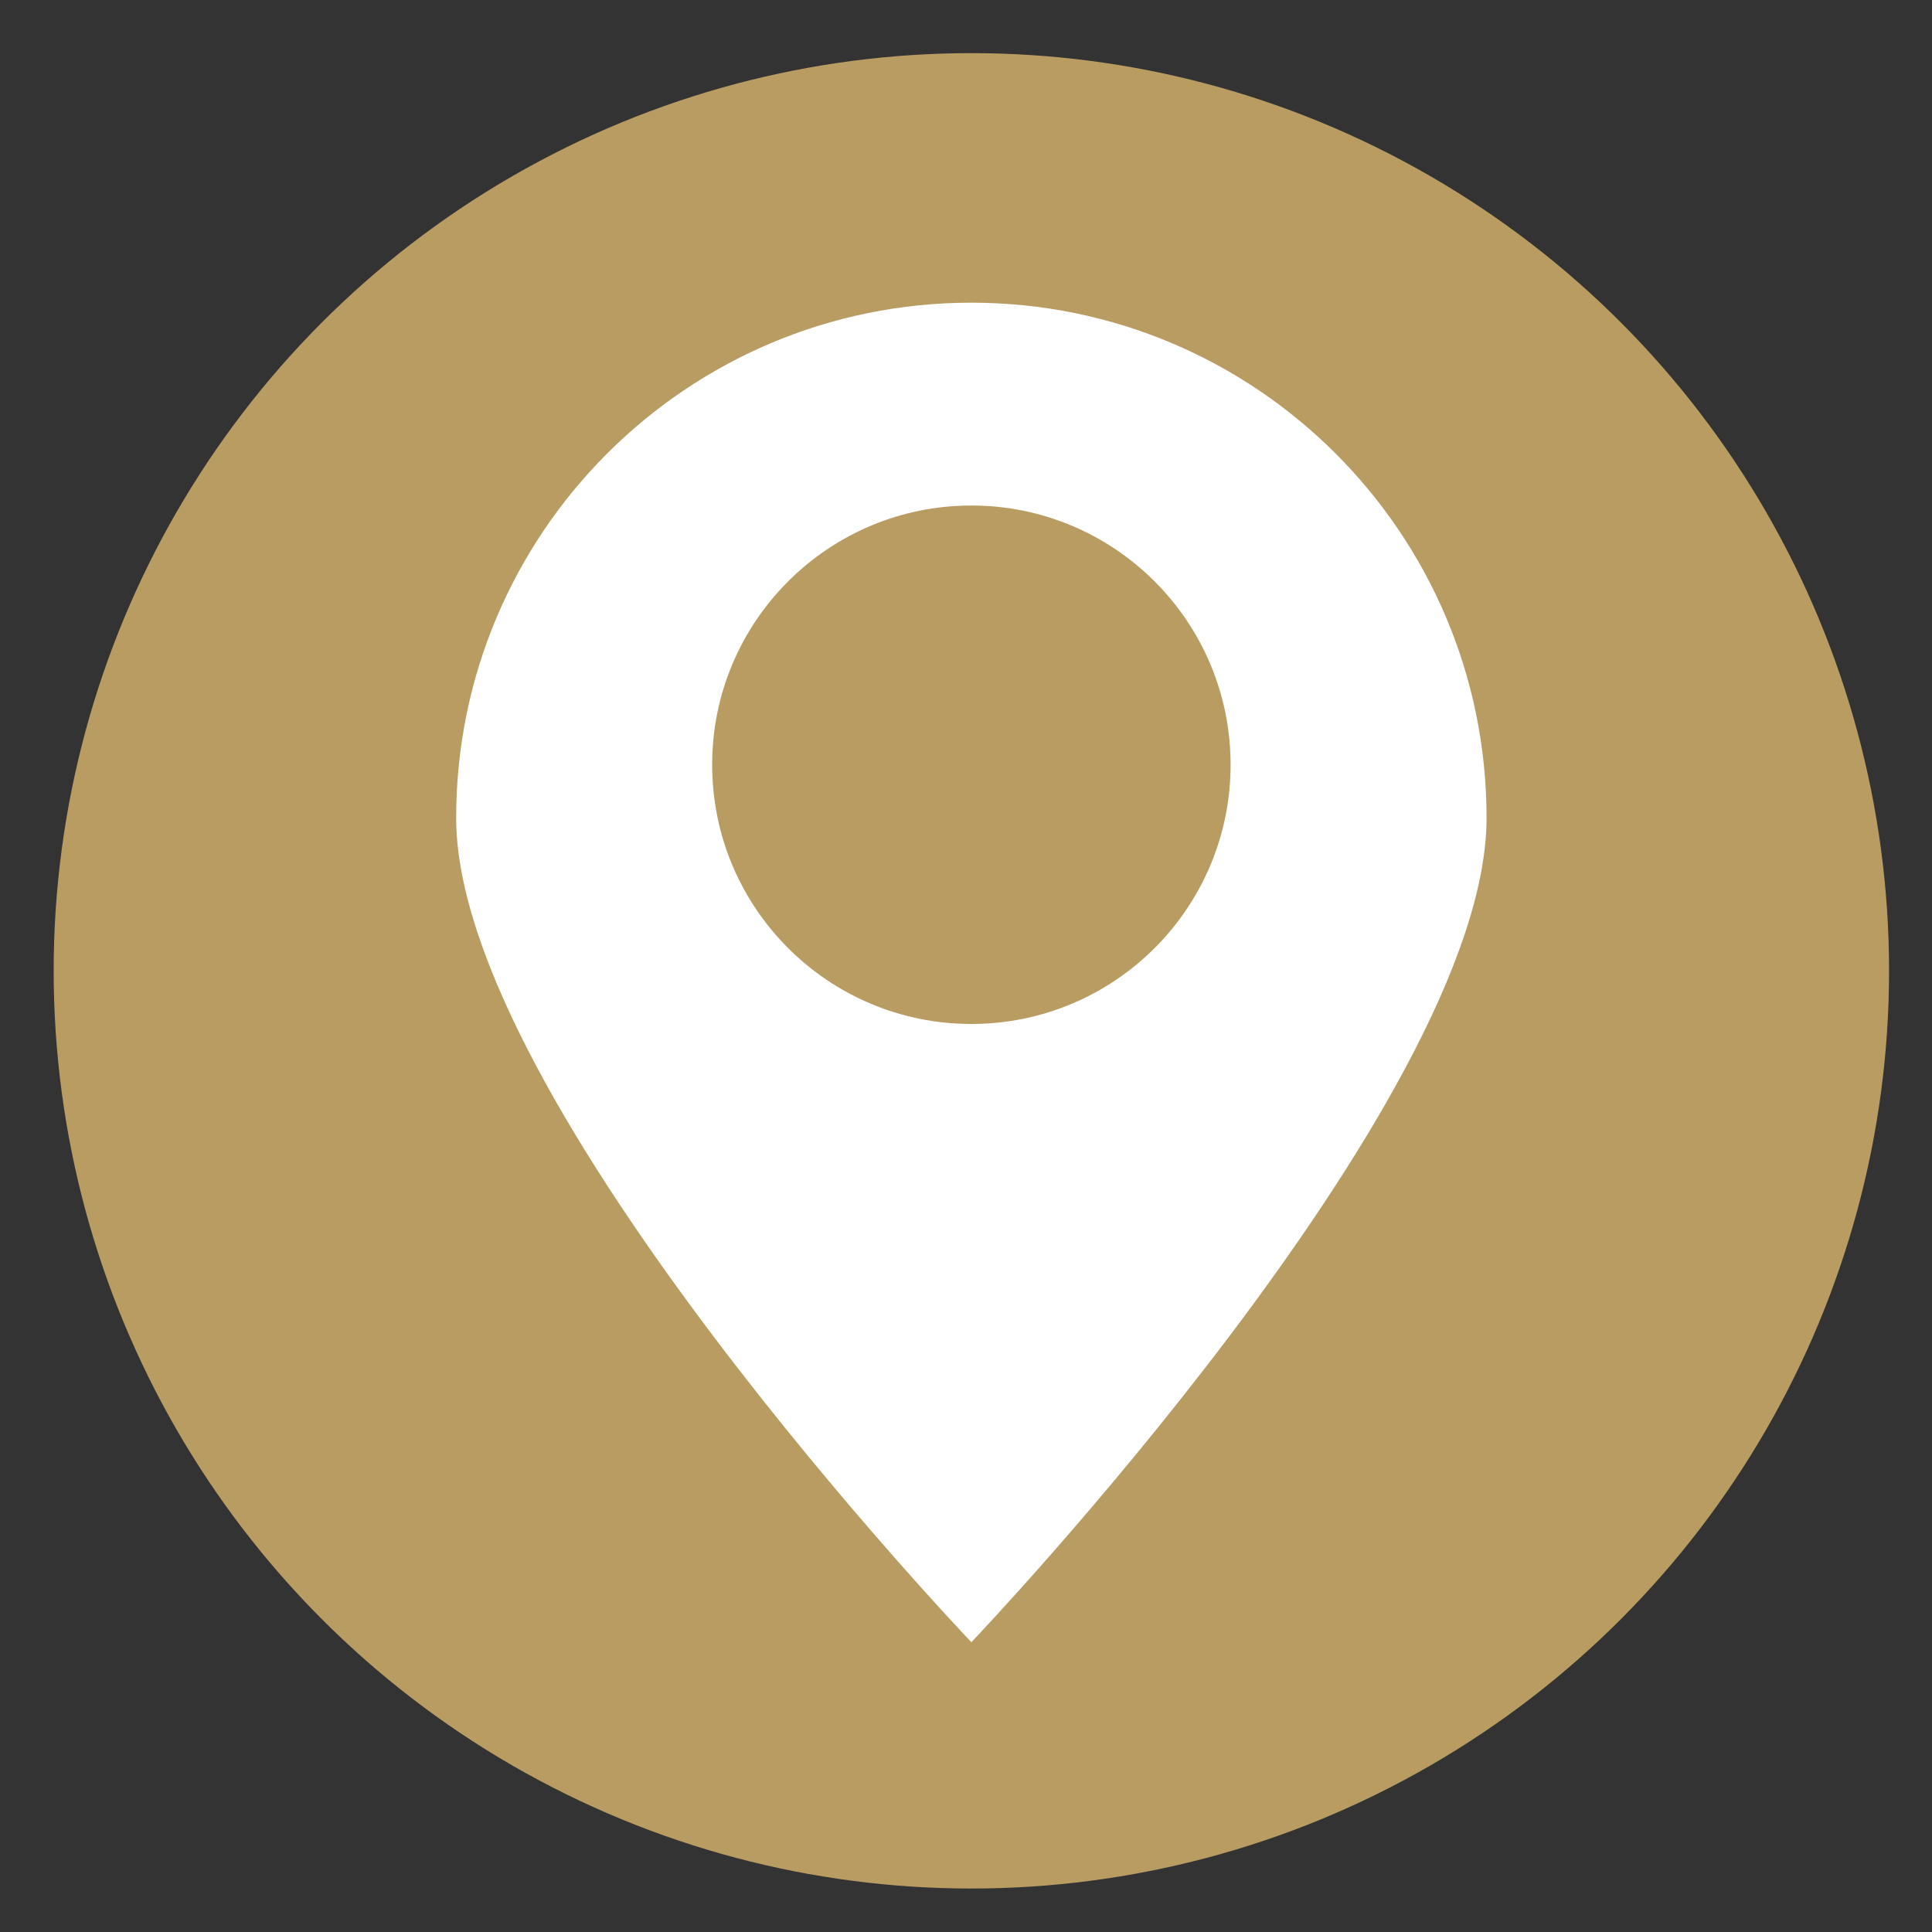
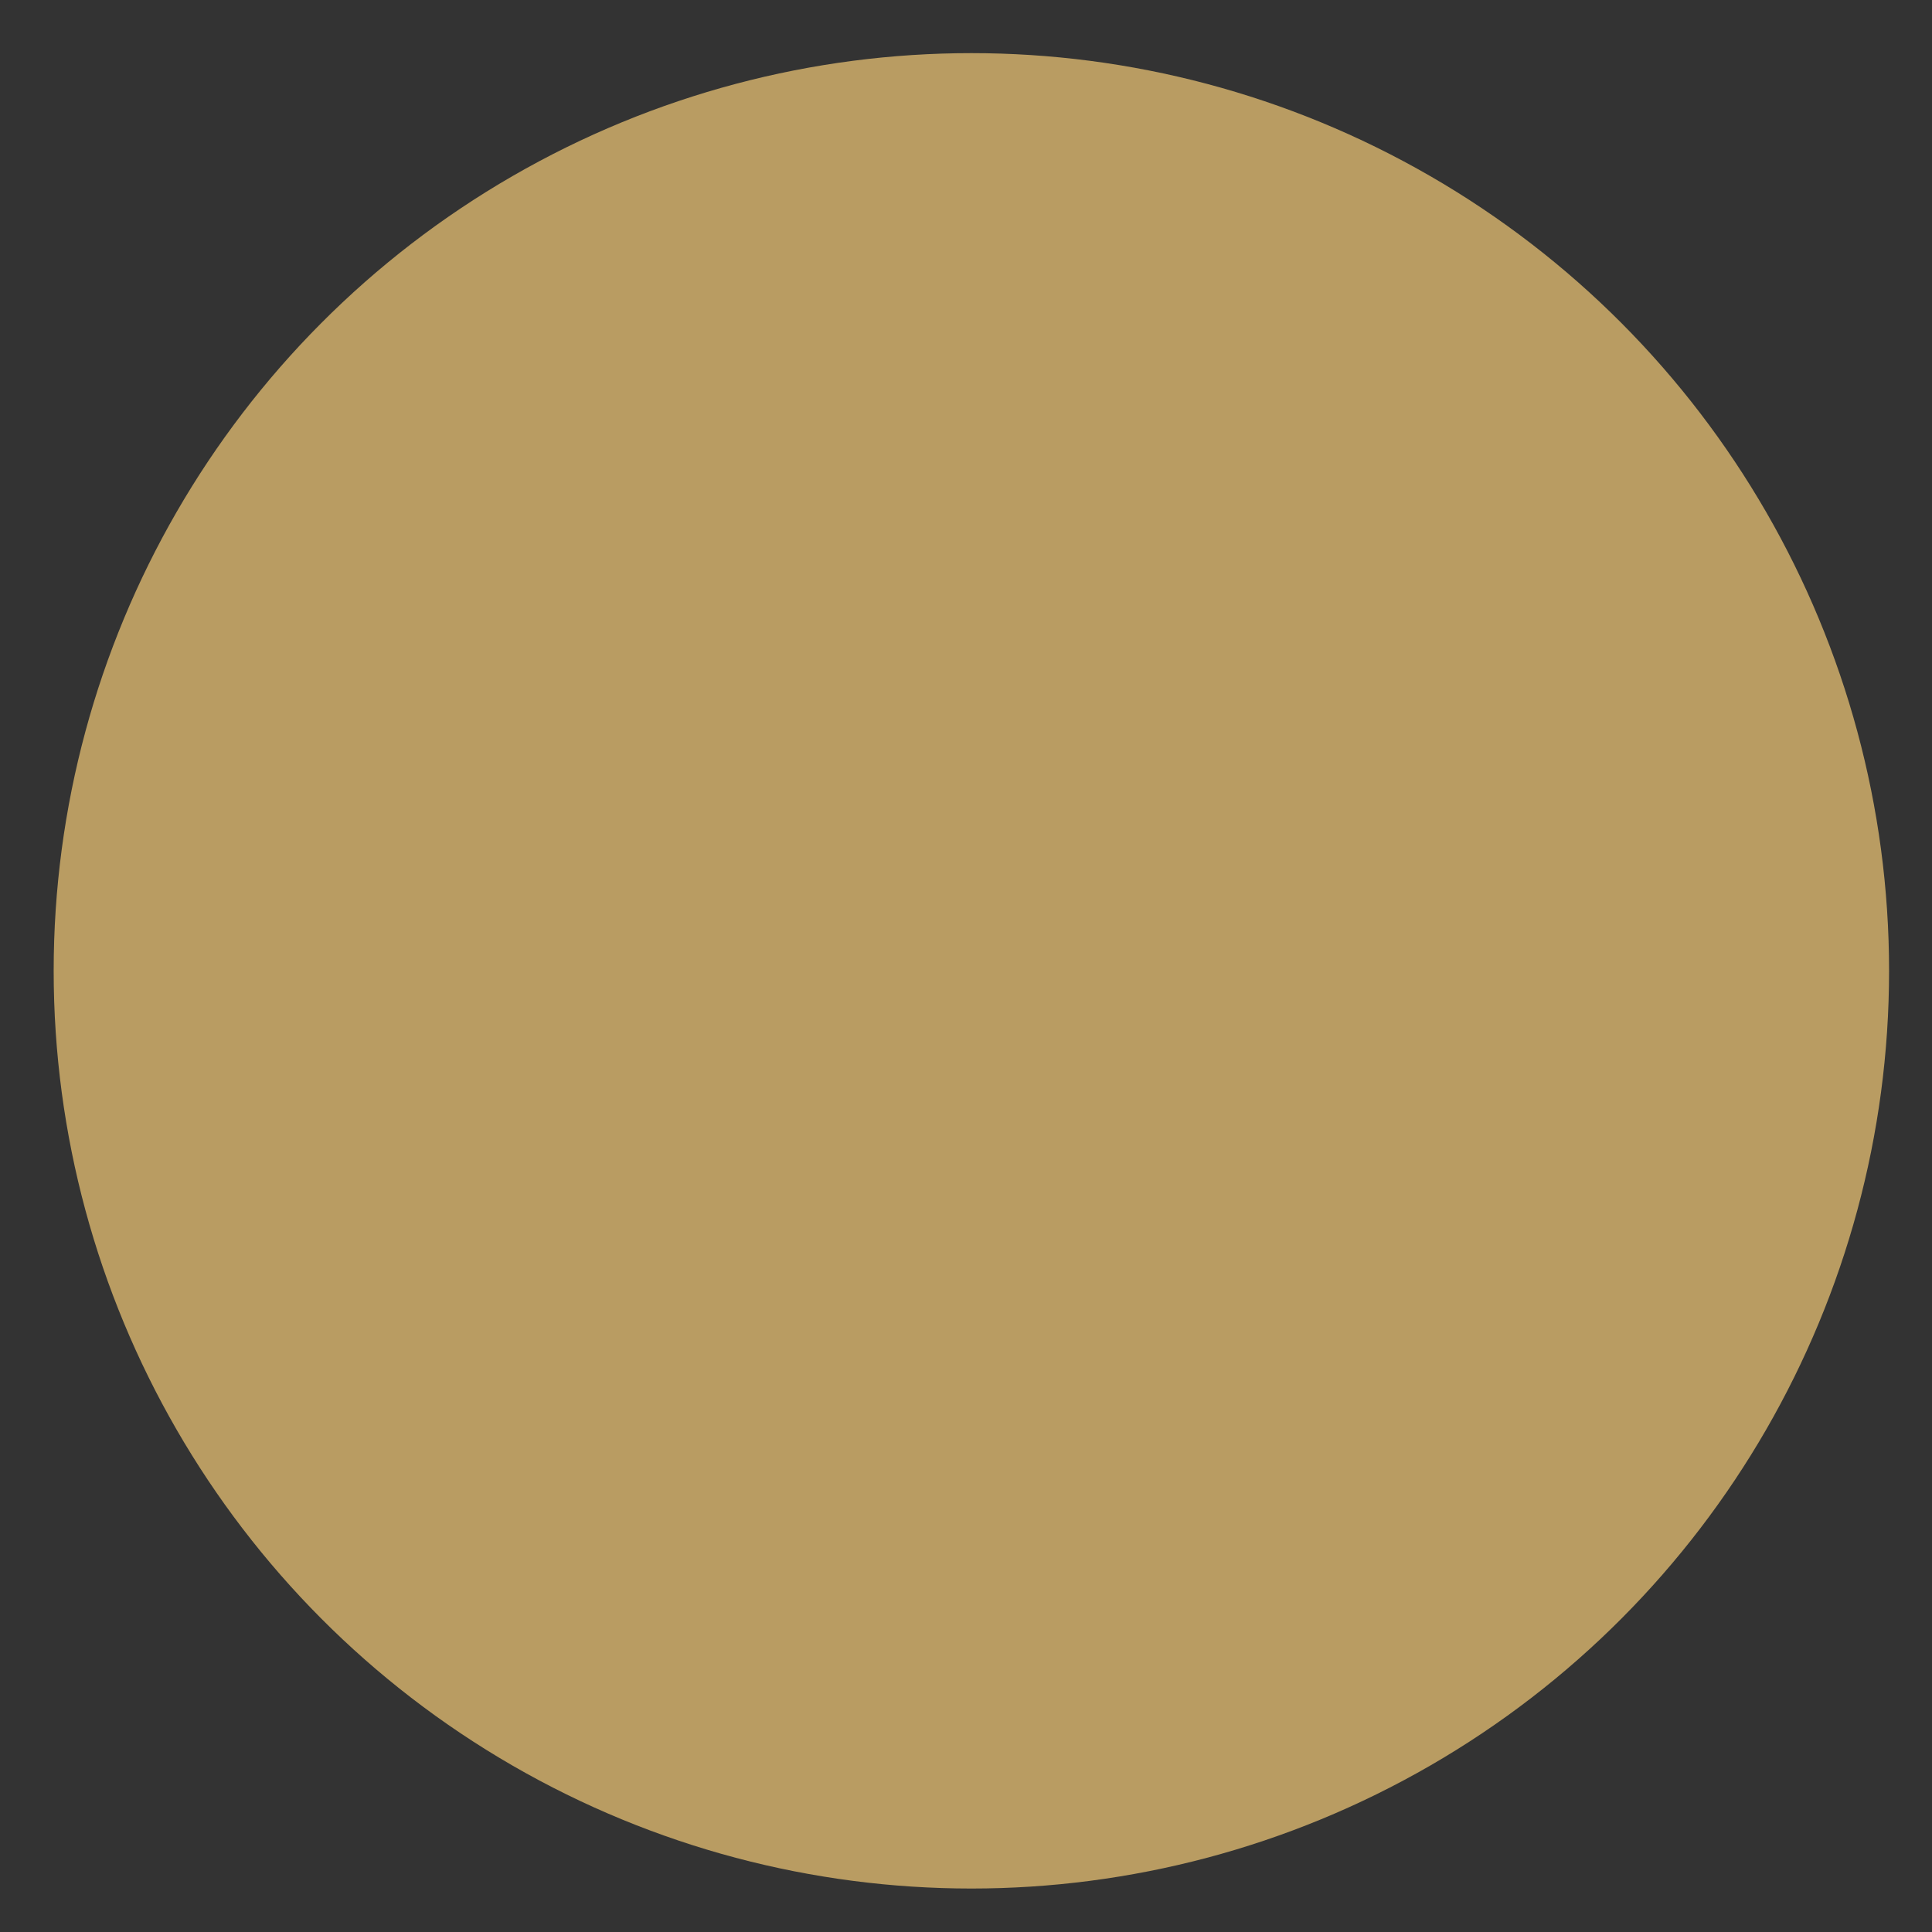
<svg xmlns="http://www.w3.org/2000/svg" version="1.1" id="Vrstva_1" x="0px" y="0px" width="100px" height="100px" viewBox="0 0 100 100" enable-background="new 0 0 100 100" xml:space="preserve">
  <rect x="0" y="0" width="100" height="100" fill="#333333" stroke="none" />
  <circle fill="#B99C62" cx="50.278" cy="50.25" r="47.5" />
-   <path fill="#FFFFFF" d="M50.278,15.667c-14.728,0-26.667,11.939-26.667,26.667C23.611,57.062,50.278,85,50.278,85  s26.666-27.938,26.666-42.667C76.944,27.606,65.005,15.667,50.278,15.667z M50.278,53c-7.411,0-13.417-6.006-13.417-13.417  s6.007-13.417,13.417-13.417c7.41,0,13.417,6.007,13.417,13.417S57.688,53,50.278,53z" />
</svg>